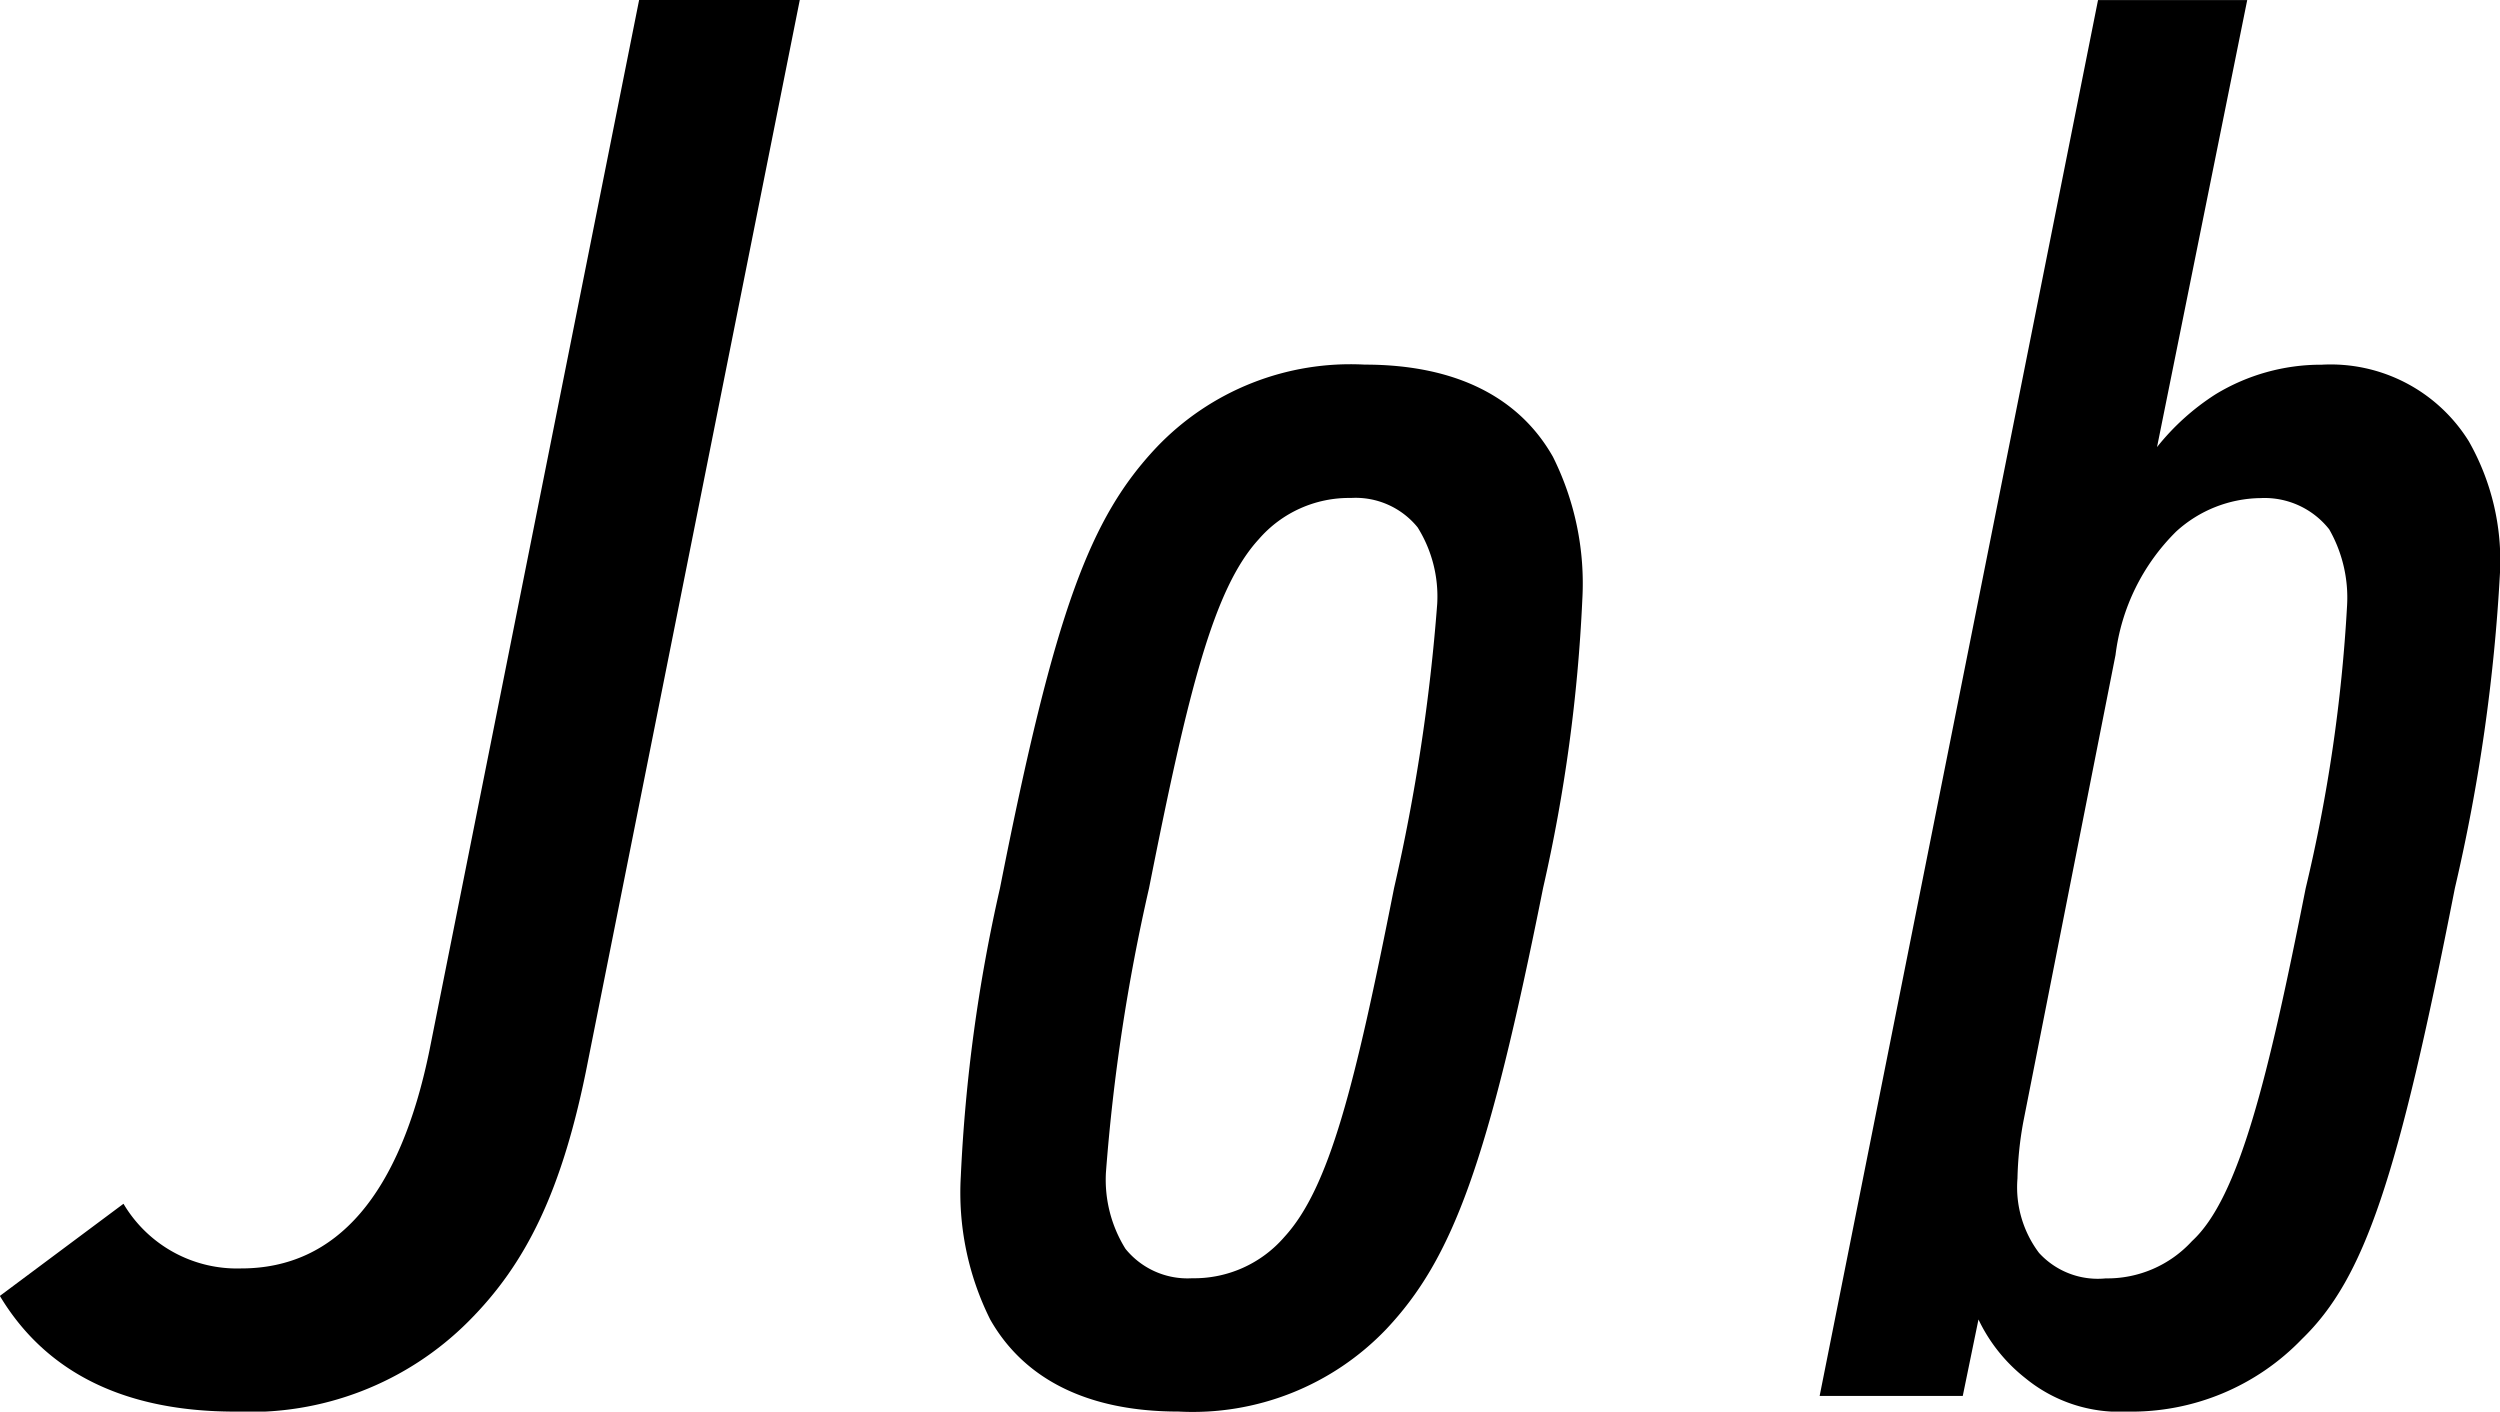
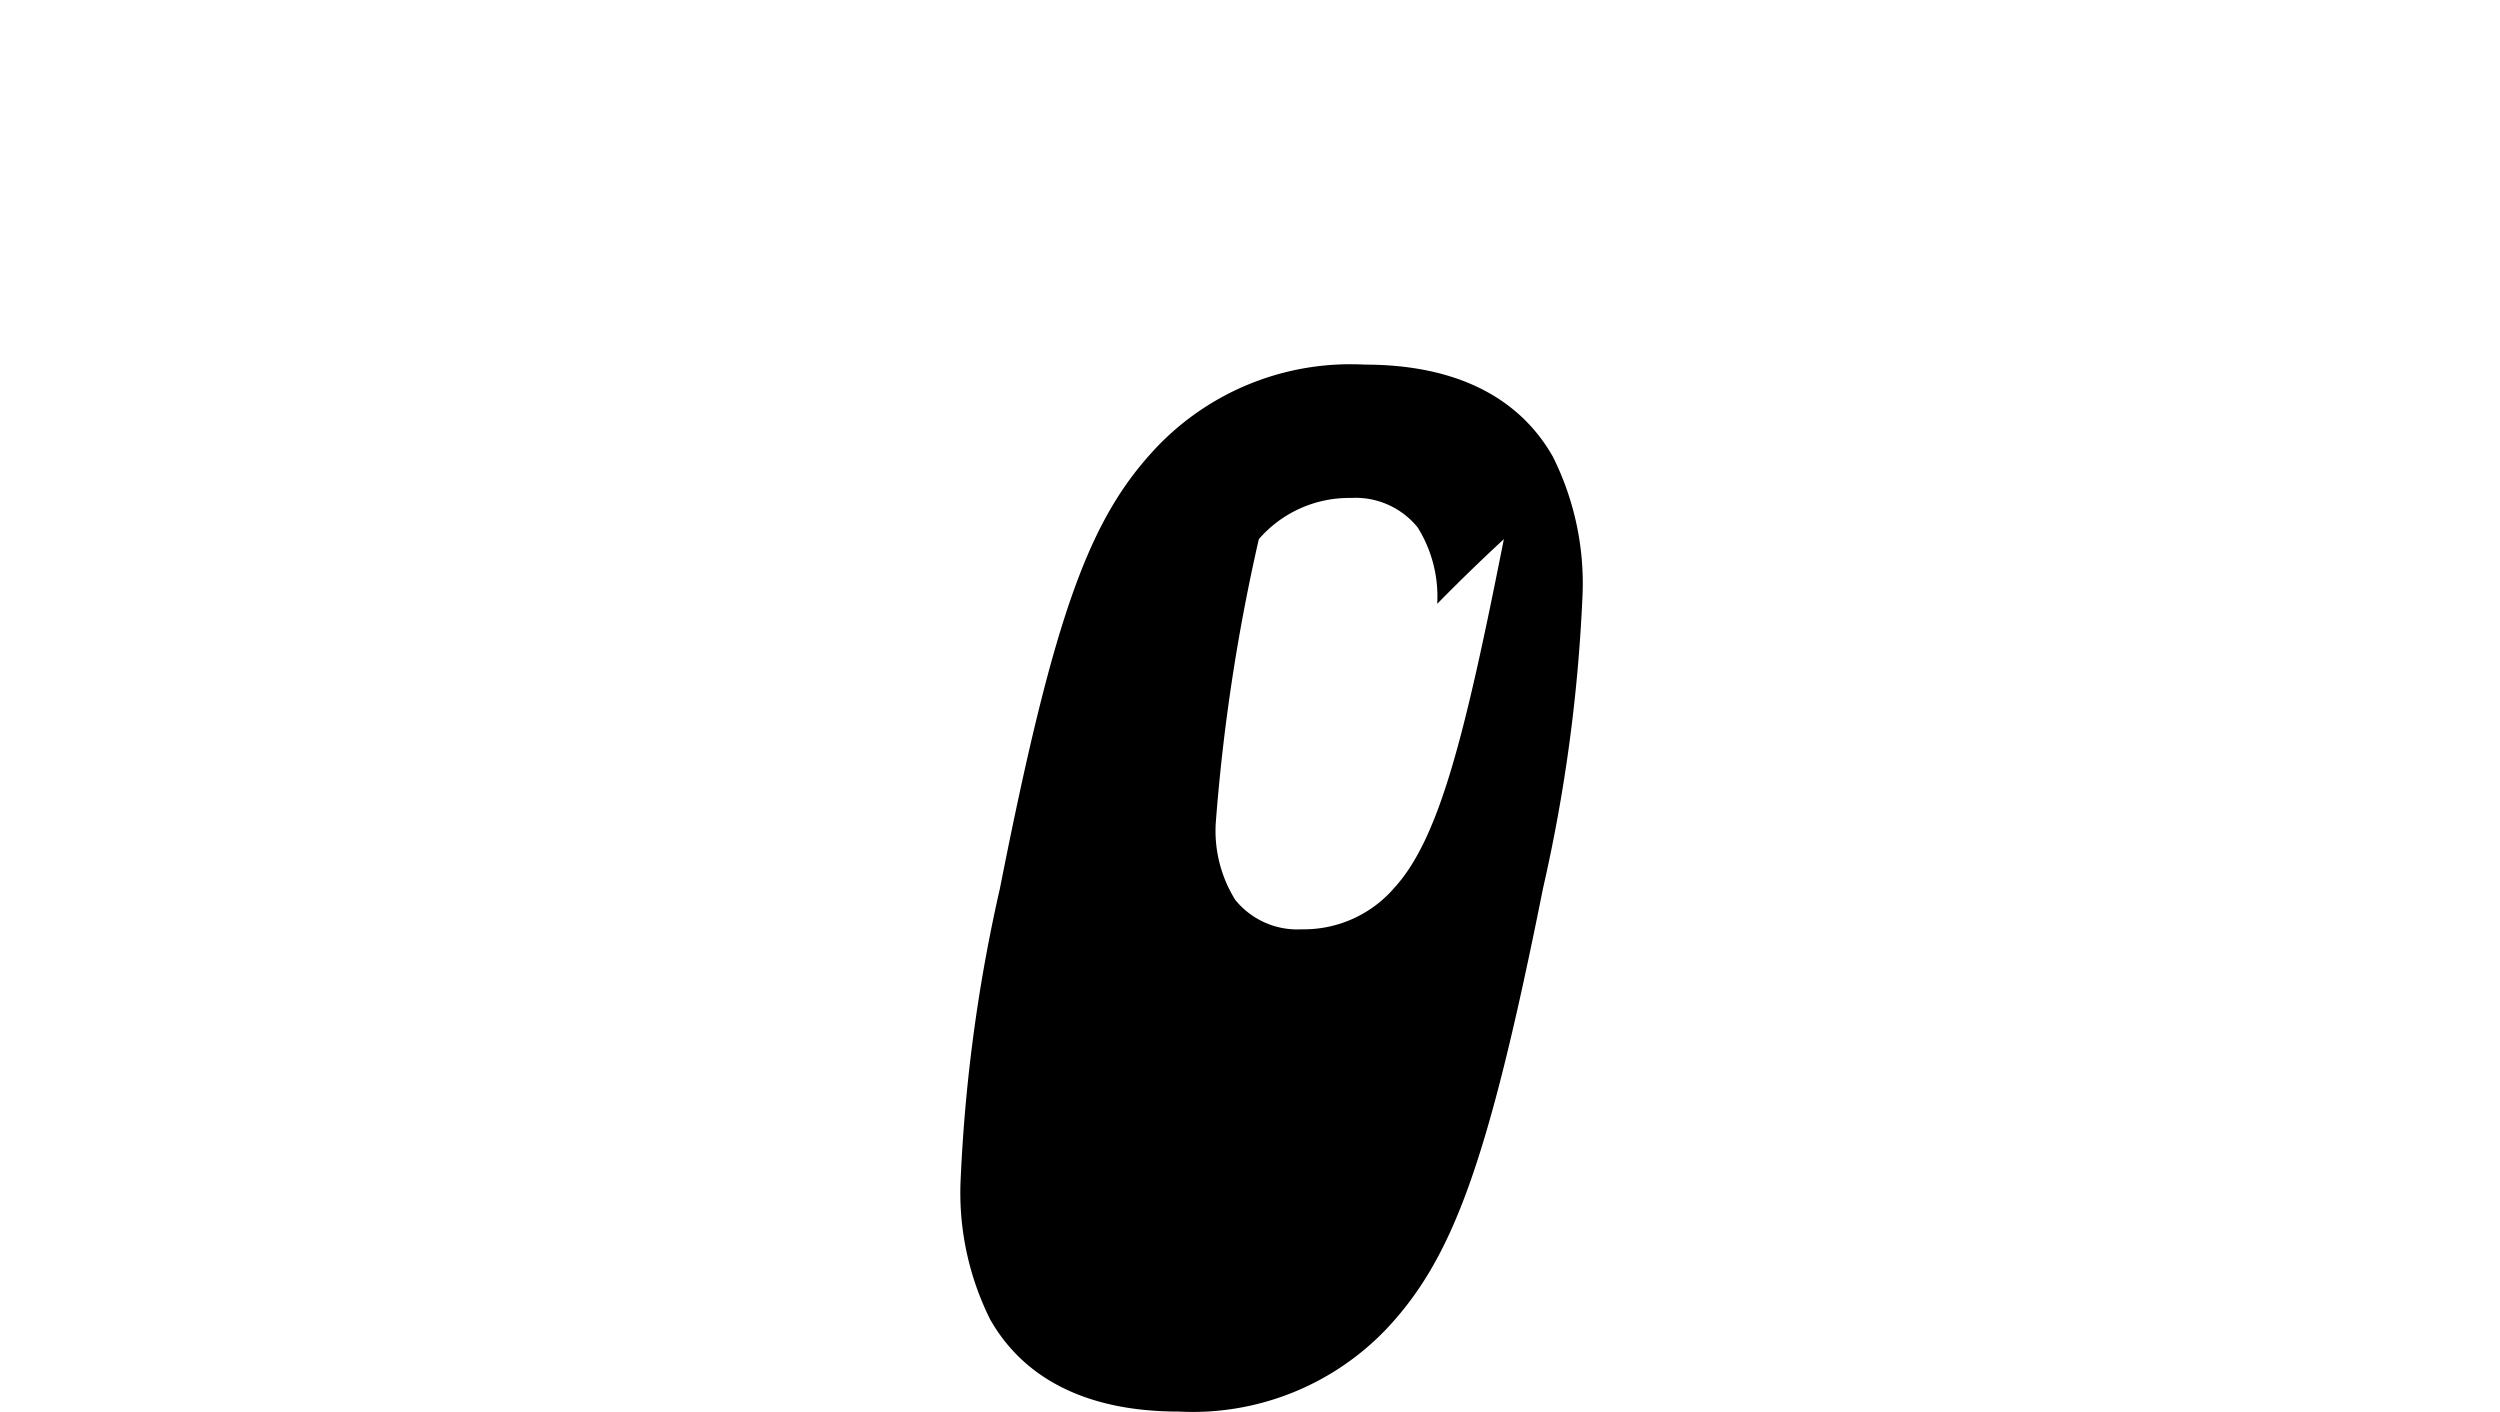
<svg xmlns="http://www.w3.org/2000/svg" id="レイヤー_1" data-name="レイヤー 1" viewBox="0 0 56.018 31.63">
  <title>ai-006-26</title>
  <g>
-     <path d="M414.813,287.237a2.956,2.956,0,0,0,2.637,1.449c2.152,0,3.558-1.669,4.217-4.876l4.7-23.547h3.6l-4.744,23.767c-.571,2.943-1.406,4.568-2.68,5.843a6.912,6.912,0,0,1-5.228,2.021c-2.724,0-4.35-1.055-5.272-2.592Z" transform="translate(-412.046 -260.264)" />
-     <path d="M437.968,270.28a6,6,0,0,1,4.656-1.846c2.065,0,3.471.747,4.218,2.064a6.353,6.353,0,0,1,.659,3.207,36.394,36.394,0,0,1-.879,6.458c-1.229,6.15-2.021,8.3-3.515,9.885a6,6,0,0,1-4.656,1.845c-2.064,0-3.471-.747-4.218-2.064a6.364,6.364,0,0,1-.658-3.207,36.461,36.461,0,0,1,.878-6.458C435.684,273.926,436.475,271.861,437.968,270.28Zm6.282,3.514a2.922,2.922,0,0,0-.439-1.713,1.789,1.789,0,0,0-1.493-.659,2.674,2.674,0,0,0-2.065.923c-1.01,1.1-1.581,3.383-2.46,7.819a43.052,43.052,0,0,0-.966,6.37,2.927,2.927,0,0,0,.438,1.713,1.789,1.789,0,0,0,1.494.659,2.672,2.672,0,0,0,2.064-.923c1.011-1.1,1.582-3.383,2.46-7.819A43.092,43.092,0,0,0,444.25,273.794Z" transform="translate(-412.046 -260.264)" />
-     <path d="M463.626,290.268a5.3,5.3,0,0,1-3.91,1.626,3.322,3.322,0,0,1-2.284-.747,3.688,3.688,0,0,1-1.054-1.317l-.352,1.713h-3.207l6.238-31.278H462.4l-2.021,10.017a5.358,5.358,0,0,1,1.318-1.187,4.549,4.549,0,0,1,2.372-.659,3.644,3.644,0,0,1,3.295,1.714,5.408,5.408,0,0,1,.7,2.943,40.566,40.566,0,0,1-1.011,7.072C465.778,286.666,465.032,288.906,463.626,290.268Zm1.011-16.43a3.088,3.088,0,0,0-.4-1.713,1.843,1.843,0,0,0-1.538-.7,2.855,2.855,0,0,0-1.889.747,4.691,4.691,0,0,0-1.361,2.768l-2.065,10.455a7.813,7.813,0,0,0-.132,1.274,2.442,2.442,0,0,0,.483,1.669,1.782,1.782,0,0,0,1.494.571,2.57,2.57,0,0,0,1.933-.835c1.055-.966,1.713-3.689,2.548-7.907A35.575,35.575,0,0,0,464.637,273.838Z" transform="translate(-412.046 -260.264)" />
+     <path d="M437.968,270.28a6,6,0,0,1,4.656-1.846c2.065,0,3.471.747,4.218,2.064a6.353,6.353,0,0,1,.659,3.207,36.394,36.394,0,0,1-.879,6.458c-1.229,6.15-2.021,8.3-3.515,9.885a6,6,0,0,1-4.656,1.845c-2.064,0-3.471-.747-4.218-2.064a6.364,6.364,0,0,1-.658-3.207,36.461,36.461,0,0,1,.878-6.458C435.684,273.926,436.475,271.861,437.968,270.28Zm6.282,3.514a2.922,2.922,0,0,0-.439-1.713,1.789,1.789,0,0,0-1.493-.659,2.674,2.674,0,0,0-2.065.923a43.052,43.052,0,0,0-.966,6.37,2.927,2.927,0,0,0,.438,1.713,1.789,1.789,0,0,0,1.494.659,2.672,2.672,0,0,0,2.064-.923c1.011-1.1,1.582-3.383,2.46-7.819A43.092,43.092,0,0,0,444.25,273.794Z" transform="translate(-412.046 -260.264)" />
  </g>
</svg>